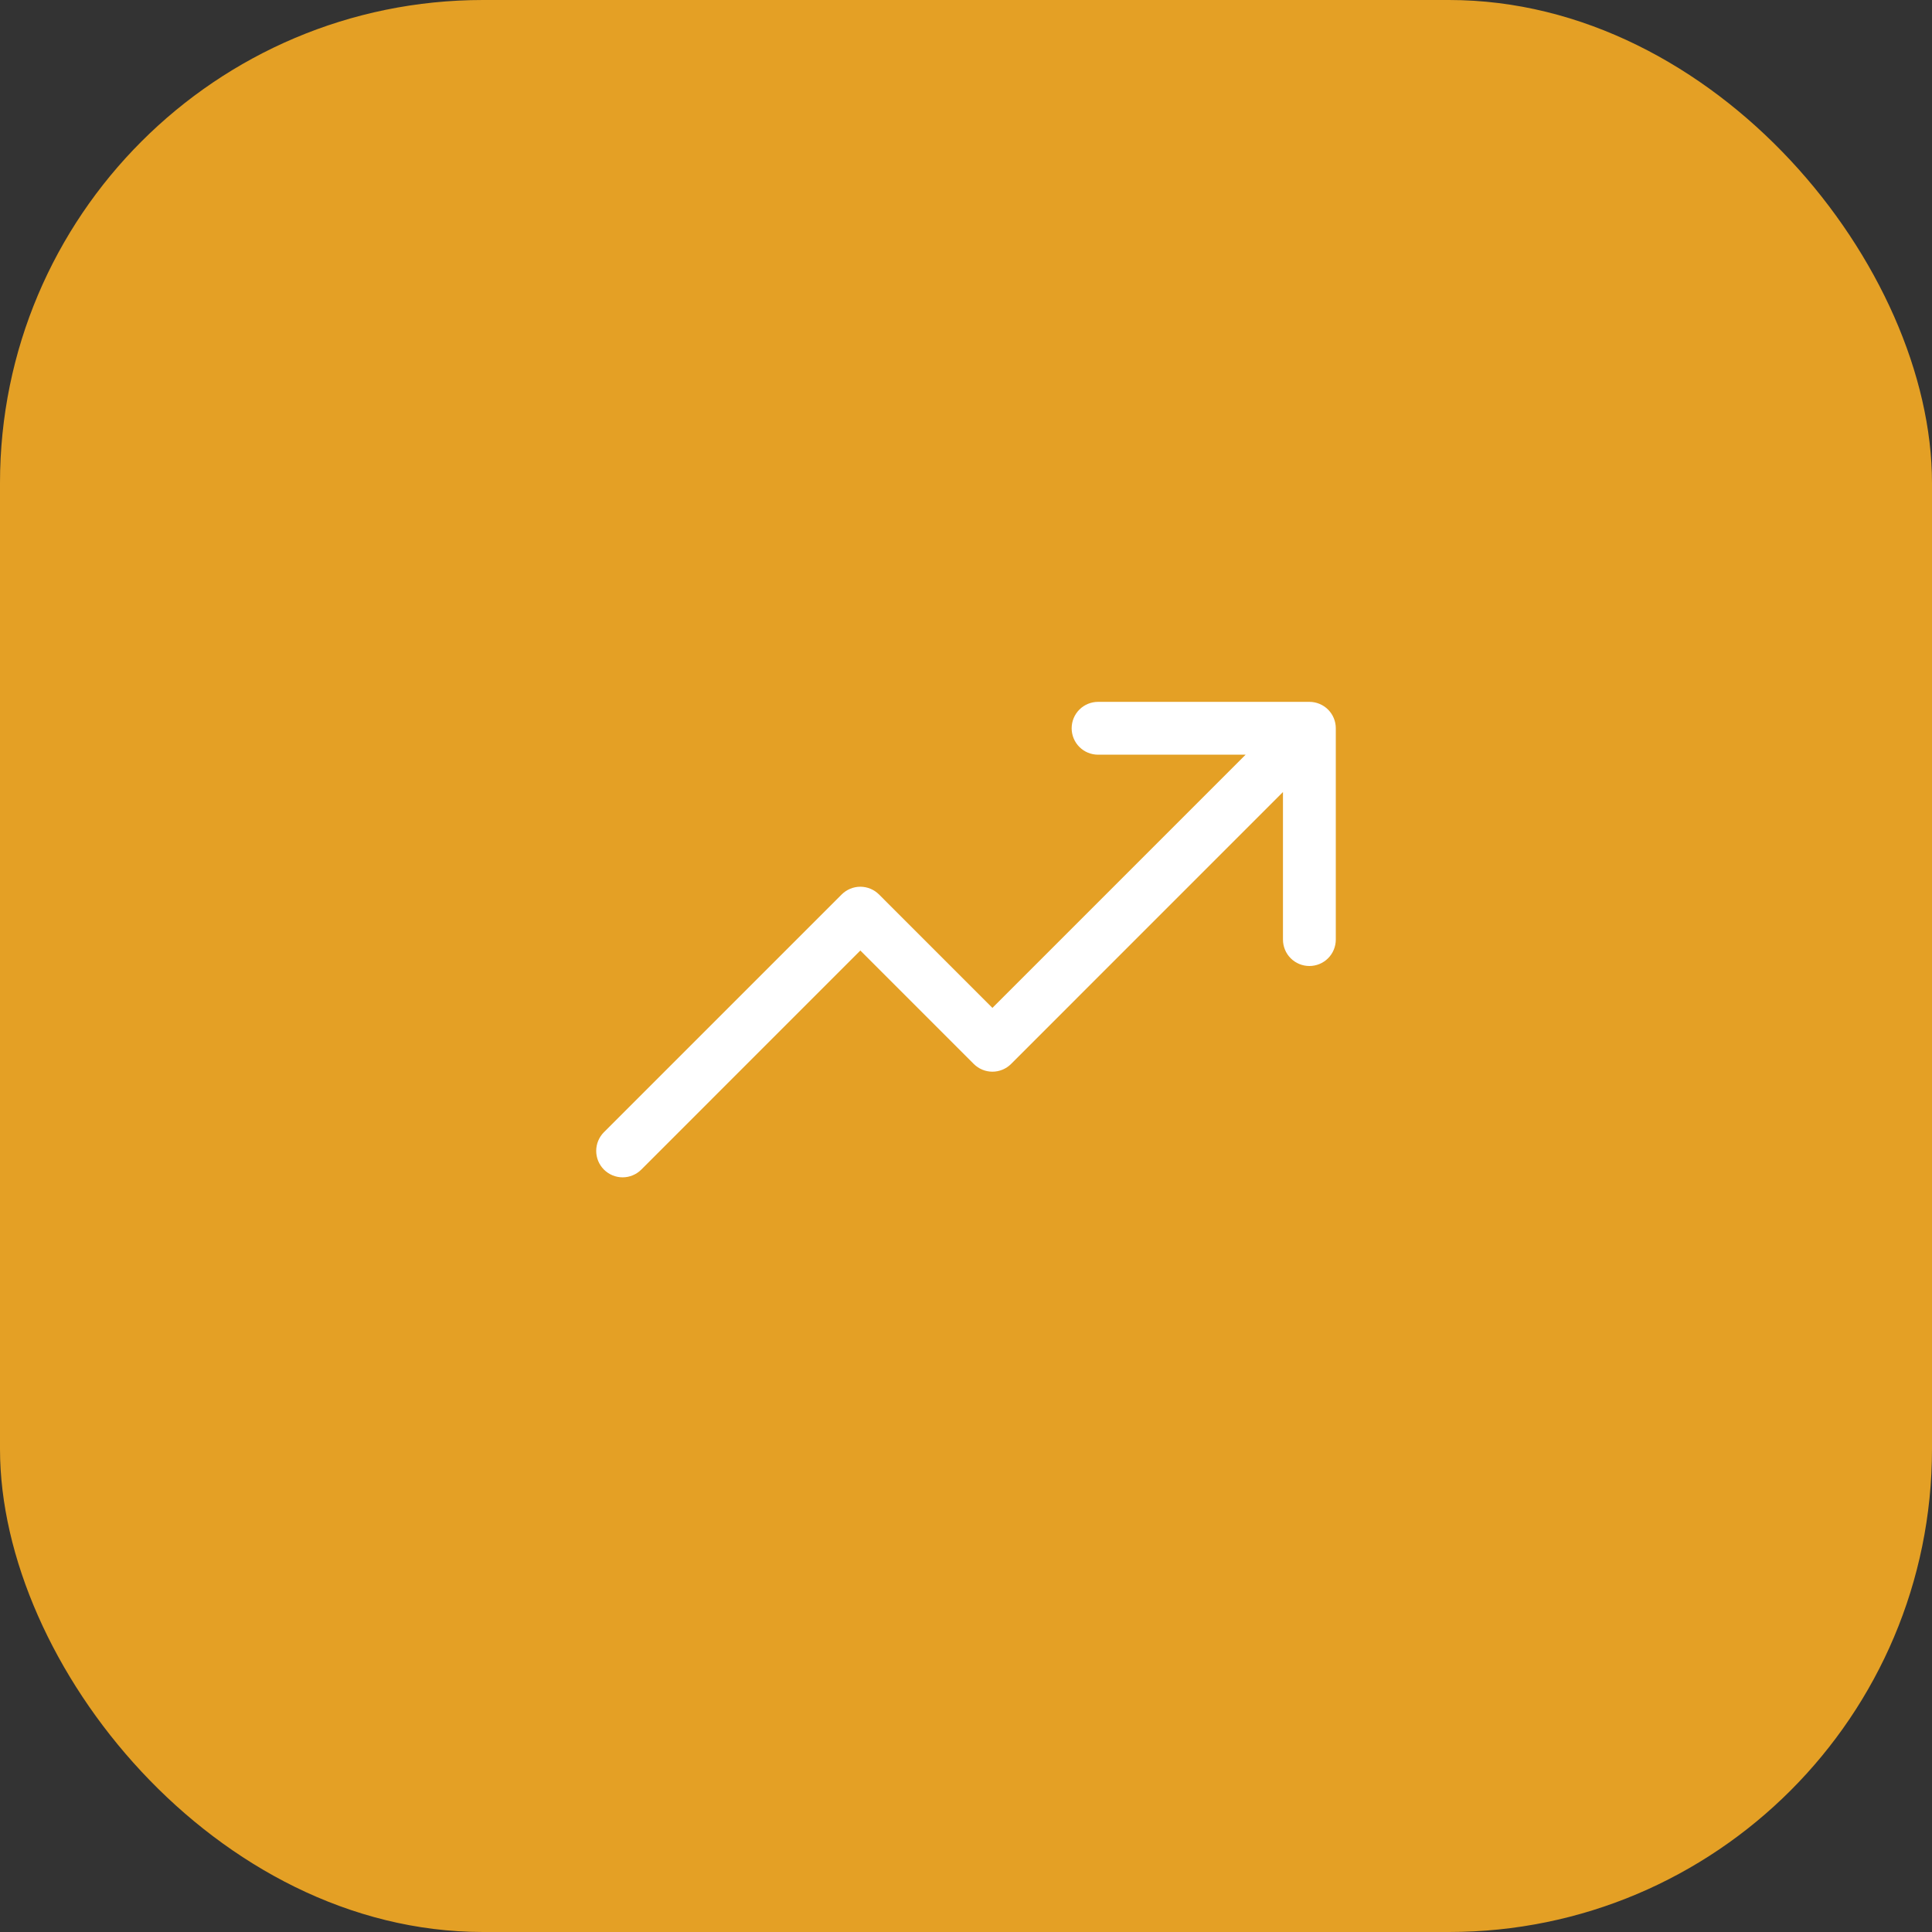
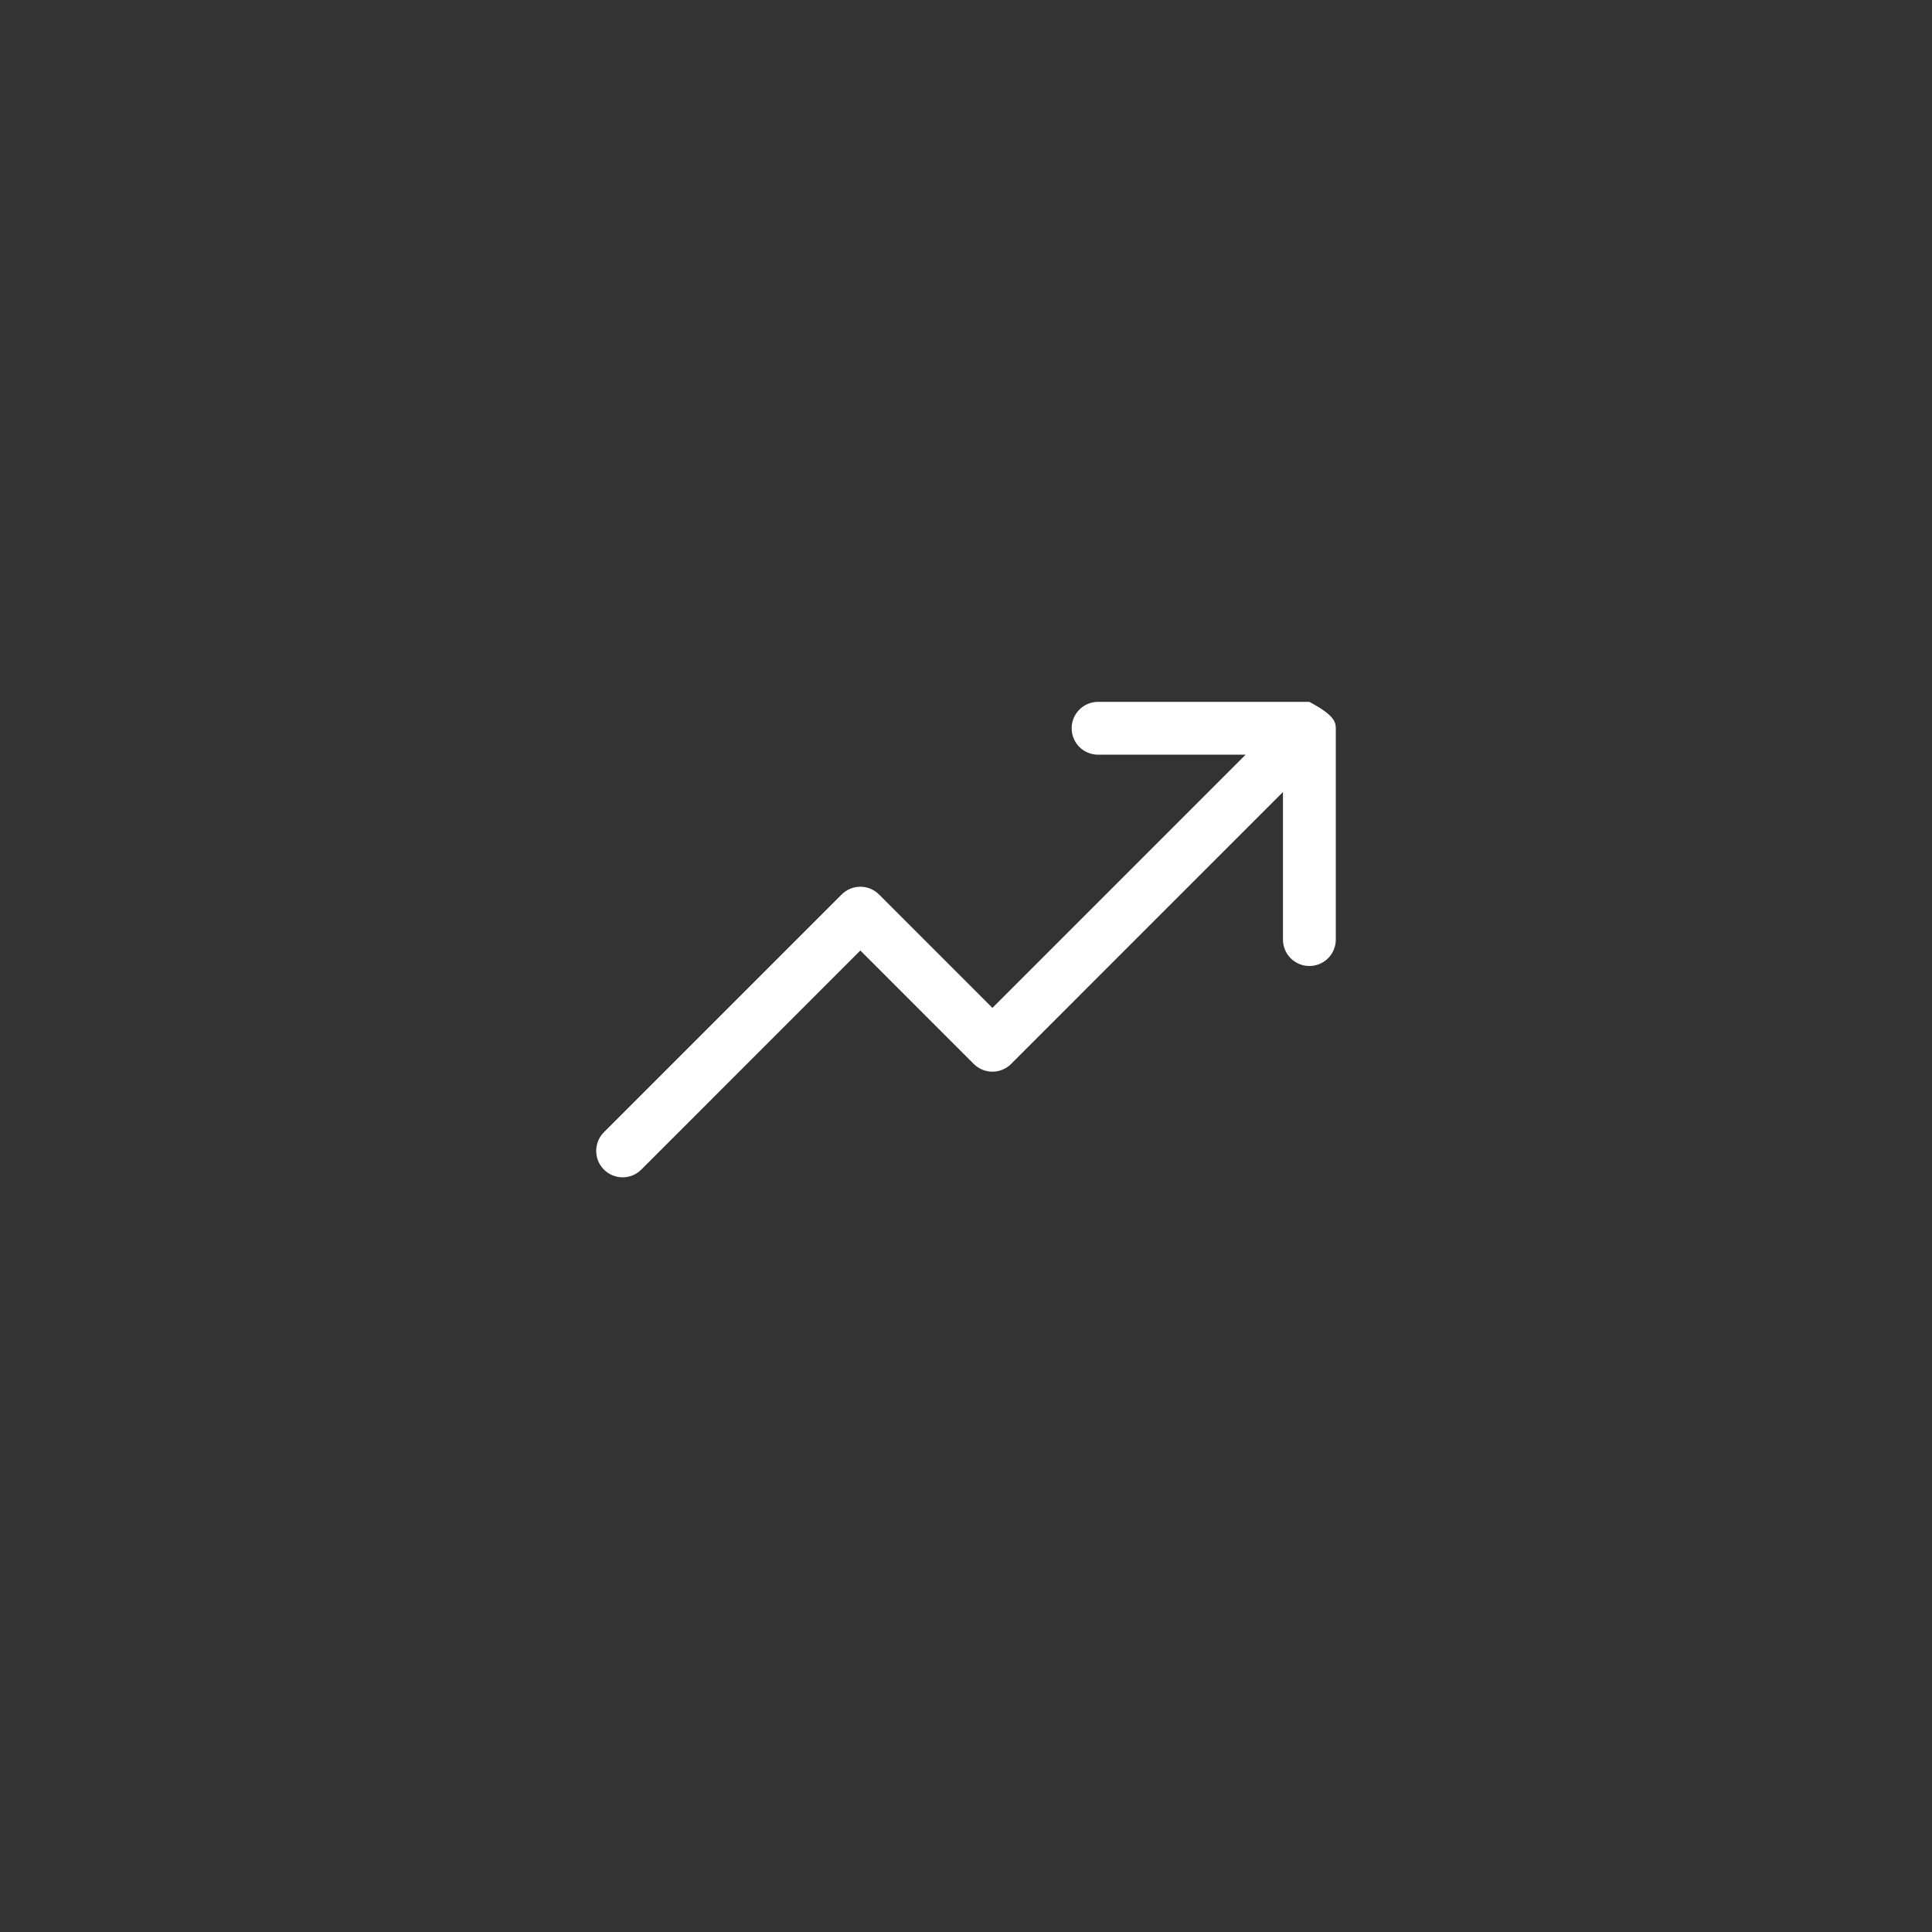
<svg xmlns="http://www.w3.org/2000/svg" width="64" height="64" viewBox="0 0 64 64" fill="none">
  <rect x="0" y="0" width="64" height="64" fill="#333333" stroke="none" />
-   <rect width="64" height="64" rx="16" fill="#E4A025" />
-   <path d="M44.25 24.125V31.125C44.25 31.357 44.158 31.58 43.994 31.744C43.83 31.908 43.607 32 43.375 32C43.143 32 42.92 31.908 42.756 31.744C42.592 31.58 42.5 31.357 42.5 31.125V26.237L33.494 35.244C33.413 35.325 33.316 35.39 33.21 35.434C33.104 35.478 32.99 35.501 32.875 35.501C32.76 35.501 32.646 35.478 32.54 35.434C32.434 35.39 32.337 35.325 32.256 35.244L28.5 31.487L21.244 38.744C21.08 38.908 20.857 39.001 20.625 39.001C20.393 39.001 20.17 38.908 20.006 38.744C19.842 38.58 19.75 38.357 19.75 38.125C19.75 37.893 19.842 37.67 20.006 37.506L27.881 29.631C27.962 29.55 28.059 29.485 28.165 29.441C28.271 29.397 28.385 29.374 28.5 29.374C28.615 29.374 28.729 29.397 28.835 29.441C28.941 29.485 29.038 29.55 29.119 29.631L32.875 33.388L41.263 25H36.375C36.143 25 35.92 24.908 35.756 24.744C35.592 24.58 35.5 24.357 35.5 24.125C35.5 23.893 35.592 23.67 35.756 23.506C35.92 23.342 36.143 23.25 36.375 23.25H43.375C43.607 23.25 43.83 23.342 43.994 23.506C44.158 23.67 44.25 23.893 44.25 24.125Z" fill="white" />
+   <path d="M44.25 24.125V31.125C44.25 31.357 44.158 31.58 43.994 31.744C43.83 31.908 43.607 32 43.375 32C43.143 32 42.92 31.908 42.756 31.744C42.592 31.58 42.5 31.357 42.5 31.125V26.237L33.494 35.244C33.413 35.325 33.316 35.39 33.21 35.434C33.104 35.478 32.99 35.501 32.875 35.501C32.76 35.501 32.646 35.478 32.54 35.434C32.434 35.39 32.337 35.325 32.256 35.244L28.5 31.487L21.244 38.744C21.08 38.908 20.857 39.001 20.625 39.001C20.393 39.001 20.17 38.908 20.006 38.744C19.842 38.58 19.75 38.357 19.75 38.125C19.75 37.893 19.842 37.67 20.006 37.506L27.881 29.631C27.962 29.55 28.059 29.485 28.165 29.441C28.271 29.397 28.385 29.374 28.5 29.374C28.615 29.374 28.729 29.397 28.835 29.441C28.941 29.485 29.038 29.55 29.119 29.631L32.875 33.388L41.263 25H36.375C36.143 25 35.92 24.908 35.756 24.744C35.592 24.58 35.5 24.357 35.5 24.125C35.5 23.893 35.592 23.67 35.756 23.506C35.92 23.342 36.143 23.25 36.375 23.25H43.375C44.158 23.67 44.25 23.893 44.25 24.125Z" fill="white" />
</svg>